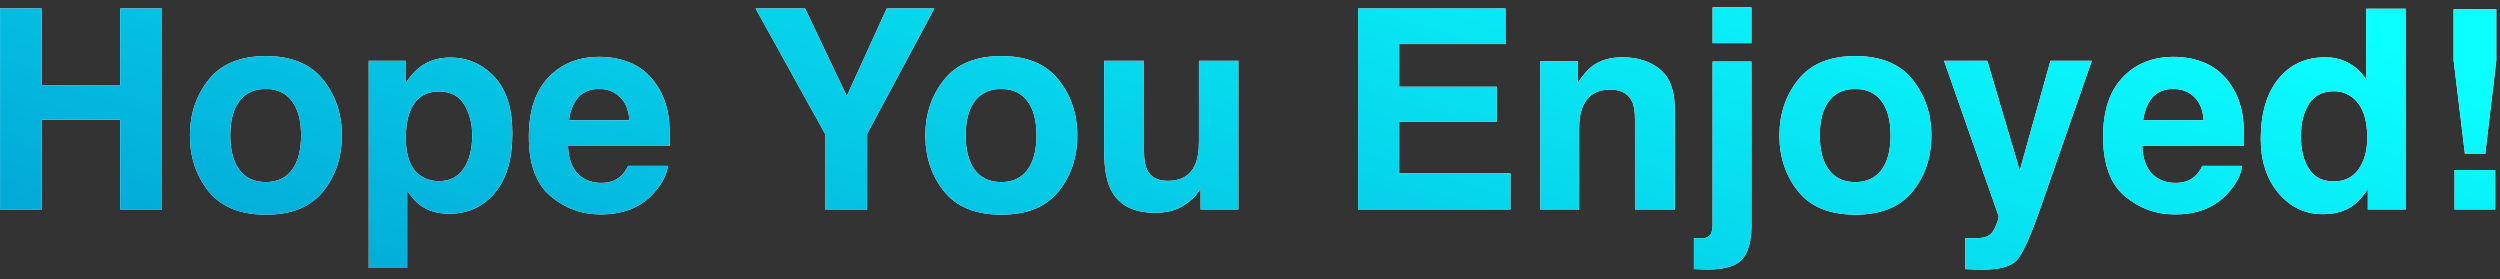
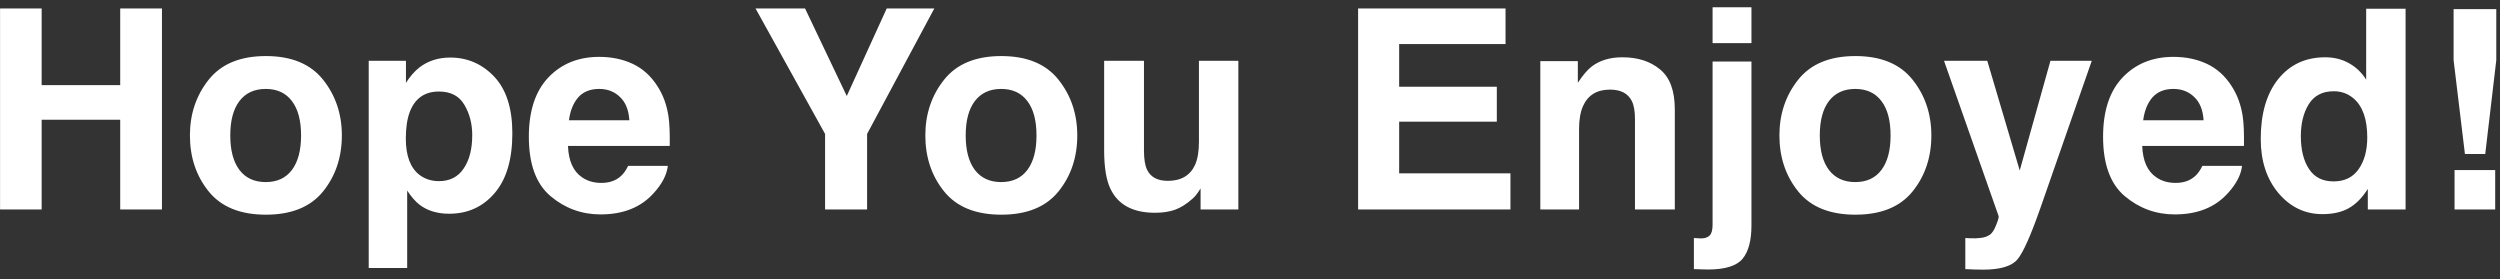
<svg xmlns="http://www.w3.org/2000/svg" width="179" height="20" viewBox="0 0 179 20" fill="none">
  <rect x="0" y="0" width="179" height="20" fill="#333333" stroke="none" />
  <path d="M8.607 15V8.574H2.982V15H0.004V0.605H2.982V6.094H8.607V0.605H11.596V15H8.607ZM23.129 5.703C24.027 6.829 24.477 8.161 24.477 9.697C24.477 11.26 24.027 12.598 23.129 13.711C22.23 14.818 20.866 15.371 19.037 15.371C17.208 15.371 15.844 14.818 14.945 13.711C14.047 12.598 13.598 11.26 13.598 9.697C13.598 8.161 14.047 6.829 14.945 5.703C15.844 4.577 17.208 4.014 19.037 4.014C20.866 4.014 22.23 4.577 23.129 5.703ZM19.027 6.367C18.213 6.367 17.585 6.657 17.143 7.236C16.706 7.809 16.488 8.63 16.488 9.697C16.488 10.765 16.706 11.588 17.143 12.168C17.585 12.747 18.213 13.037 19.027 13.037C19.841 13.037 20.466 12.747 20.902 12.168C21.338 11.588 21.557 10.765 21.557 9.697C21.557 8.63 21.338 7.809 20.902 7.236C20.466 6.657 19.841 6.367 19.027 6.367ZM35.395 5.498C36.254 6.416 36.684 7.764 36.684 9.541C36.684 11.416 36.26 12.845 35.414 13.828C34.574 14.811 33.49 15.303 32.162 15.303C31.316 15.303 30.613 15.091 30.053 14.668C29.747 14.434 29.447 14.092 29.154 13.643V19.189H26.4V4.355H29.066V5.928C29.366 5.465 29.685 5.101 30.023 4.834C30.642 4.359 31.378 4.121 32.23 4.121C33.474 4.121 34.529 4.58 35.395 5.498ZM33.812 9.678C33.812 8.857 33.624 8.132 33.246 7.5C32.875 6.868 32.27 6.553 31.43 6.553C30.421 6.553 29.727 7.031 29.35 7.988C29.154 8.496 29.057 9.141 29.057 9.922C29.057 11.159 29.385 12.028 30.043 12.529C30.434 12.822 30.896 12.969 31.43 12.969C32.204 12.969 32.794 12.669 33.197 12.07C33.607 11.471 33.812 10.674 33.812 9.678ZM47.816 11.875C47.745 12.507 47.416 13.148 46.83 13.799C45.919 14.834 44.643 15.352 43.002 15.352C41.648 15.352 40.453 14.915 39.418 14.043C38.383 13.171 37.865 11.751 37.865 9.785C37.865 7.943 38.331 6.53 39.262 5.547C40.199 4.564 41.413 4.072 42.904 4.072C43.79 4.072 44.587 4.238 45.297 4.57C46.007 4.902 46.592 5.426 47.055 6.143C47.471 6.774 47.742 7.507 47.865 8.34C47.937 8.828 47.966 9.531 47.953 10.449H40.668C40.707 11.517 41.042 12.266 41.674 12.695C42.058 12.962 42.52 13.096 43.06 13.096C43.633 13.096 44.099 12.933 44.457 12.607C44.652 12.432 44.825 12.188 44.975 11.875H47.816ZM45.062 8.613C45.017 7.878 44.792 7.321 44.389 6.943C43.992 6.559 43.497 6.367 42.904 6.367C42.26 6.367 41.758 6.569 41.4 6.973C41.049 7.376 40.828 7.923 40.736 8.613H45.062ZM66.898 0.605L62.084 9.59V15H59.076V9.59L54.096 0.605H57.641L60.629 6.875L63.49 0.605H66.898ZM75.785 5.703C76.684 6.829 77.133 8.161 77.133 9.697C77.133 11.26 76.684 12.598 75.785 13.711C74.887 14.818 73.523 15.371 71.693 15.371C69.864 15.371 68.5 14.818 67.602 13.711C66.703 12.598 66.254 11.26 66.254 9.697C66.254 8.161 66.703 6.829 67.602 5.703C68.5 4.577 69.864 4.014 71.693 4.014C73.523 4.014 74.887 4.577 75.785 5.703ZM71.684 6.367C70.87 6.367 70.242 6.657 69.799 7.236C69.363 7.809 69.144 8.63 69.144 9.697C69.144 10.765 69.363 11.588 69.799 12.168C70.242 12.747 70.87 13.037 71.684 13.037C72.497 13.037 73.122 12.747 73.559 12.168C73.995 11.588 74.213 10.765 74.213 9.697C74.213 8.63 73.995 7.809 73.559 7.236C73.122 6.657 72.497 6.367 71.684 6.367ZM85.961 13.496C85.935 13.529 85.87 13.626 85.766 13.789C85.662 13.952 85.538 14.095 85.394 14.219C84.958 14.609 84.535 14.876 84.125 15.02C83.721 15.163 83.246 15.234 82.699 15.234C81.124 15.234 80.062 14.668 79.516 13.535C79.21 12.91 79.057 11.989 79.057 10.771V4.355H81.908V10.771C81.908 11.377 81.98 11.833 82.123 12.139C82.377 12.679 82.875 12.949 83.617 12.949C84.568 12.949 85.219 12.565 85.57 11.797C85.753 11.38 85.844 10.83 85.844 10.146V4.355H88.666V15H85.961V13.496ZM107.172 8.711H100.18V12.412H108.148V15H97.24V0.605H107.797V3.154H100.18V6.211H107.172V8.711ZM115.277 6.416C114.333 6.416 113.686 6.816 113.334 7.617C113.152 8.04 113.061 8.581 113.061 9.238V15H110.287V4.375H112.973V5.928C113.331 5.381 113.669 4.987 113.988 4.746C114.561 4.316 115.287 4.102 116.166 4.102C117.266 4.102 118.165 4.391 118.861 4.971C119.564 5.544 119.916 6.497 119.916 7.832V15H117.064V8.525C117.064 7.965 116.99 7.536 116.84 7.236C116.566 6.689 116.046 6.416 115.277 6.416ZM122.621 4.404H125.404V16.143C125.404 17.217 125.193 18.011 124.77 18.525C124.346 19.04 123.516 19.297 122.279 19.297C122.195 19.297 122.068 19.294 121.898 19.287C121.736 19.281 121.531 19.274 121.283 19.268V17.041C121.439 17.054 121.55 17.061 121.615 17.061C121.68 17.067 121.739 17.07 121.791 17.07C122.064 17.07 122.27 17.002 122.406 16.865C122.549 16.735 122.621 16.478 122.621 16.094V4.404ZM122.621 0.518H125.404V3.086H122.621V0.518ZM136.938 5.703C137.836 6.829 138.285 8.161 138.285 9.697C138.285 11.26 137.836 12.598 136.938 13.711C136.039 14.818 134.675 15.371 132.846 15.371C131.016 15.371 129.652 14.818 128.754 13.711C127.855 12.598 127.406 11.26 127.406 9.697C127.406 8.161 127.855 6.829 128.754 5.703C129.652 4.577 131.016 4.014 132.846 4.014C134.675 4.014 136.039 4.577 136.938 5.703ZM132.836 6.367C132.022 6.367 131.394 6.657 130.951 7.236C130.515 7.809 130.297 8.63 130.297 9.697C130.297 10.765 130.515 11.588 130.951 12.168C131.394 12.747 132.022 13.037 132.836 13.037C133.65 13.037 134.275 12.747 134.711 12.168C135.147 11.588 135.365 10.765 135.365 9.697C135.365 8.63 135.147 7.809 134.711 7.236C134.275 6.657 133.65 6.367 132.836 6.367ZM144.613 12.207L146.811 4.355H149.77L146.117 14.824C145.414 16.842 144.857 18.092 144.447 18.574C144.037 19.062 143.217 19.307 141.986 19.307C141.739 19.307 141.54 19.303 141.391 19.297C141.241 19.297 141.016 19.287 140.717 19.268V17.041L141.068 17.061C141.342 17.074 141.602 17.064 141.85 17.031C142.097 16.999 142.305 16.924 142.475 16.807C142.637 16.696 142.787 16.465 142.924 16.113C143.067 15.762 143.126 15.547 143.1 15.469L139.193 4.355H142.289L144.613 12.207ZM160.531 11.875C160.46 12.507 160.131 13.148 159.545 13.799C158.633 14.834 157.357 15.352 155.717 15.352C154.363 15.352 153.168 14.915 152.133 14.043C151.098 13.171 150.58 11.751 150.58 9.785C150.58 7.943 151.046 6.53 151.977 5.547C152.914 4.564 154.128 4.072 155.619 4.072C156.505 4.072 157.302 4.238 158.012 4.57C158.721 4.902 159.307 5.426 159.77 6.143C160.186 6.774 160.456 7.507 160.58 8.34C160.652 8.828 160.681 9.531 160.668 10.449H153.383C153.422 11.517 153.757 12.266 154.389 12.695C154.773 12.962 155.235 13.096 155.775 13.096C156.348 13.096 156.814 12.933 157.172 12.607C157.367 12.432 157.54 12.188 157.689 11.875H160.531ZM157.777 8.613C157.732 7.878 157.507 7.321 157.104 6.943C156.706 6.559 156.212 6.367 155.619 6.367C154.975 6.367 154.473 6.569 154.115 6.973C153.764 7.376 153.542 7.923 153.451 8.613H157.777ZM172.24 0.625V15H169.535V13.525C169.138 14.157 168.686 14.616 168.178 14.902C167.67 15.189 167.038 15.332 166.283 15.332C165.04 15.332 163.992 14.831 163.139 13.828C162.292 12.819 161.869 11.527 161.869 9.951C161.869 8.135 162.286 6.706 163.119 5.664C163.959 4.622 165.079 4.102 166.479 4.102C167.123 4.102 167.696 4.245 168.197 4.531C168.699 4.811 169.105 5.202 169.418 5.703V0.625H172.24ZM164.74 9.746C164.74 10.729 164.936 11.514 165.326 12.1C165.71 12.692 166.296 12.988 167.084 12.988C167.872 12.988 168.471 12.695 168.881 12.109C169.291 11.523 169.496 10.765 169.496 9.834C169.496 8.532 169.167 7.601 168.51 7.041C168.106 6.702 167.637 6.533 167.104 6.533C166.29 6.533 165.691 6.842 165.307 7.461C164.929 8.073 164.74 8.835 164.74 9.746ZM178.734 4.307L177.943 11.025H176.488L175.678 4.307V0.654H178.734V4.307ZM178.656 12.178V15H175.746V12.178H178.656Z" fill="white" />
-   <path d="M8.607 15V8.574H2.982V15H0.004V0.605H2.982V6.094H8.607V0.605H11.596V15H8.607ZM23.129 5.703C24.027 6.829 24.477 8.161 24.477 9.697C24.477 11.26 24.027 12.598 23.129 13.711C22.23 14.818 20.866 15.371 19.037 15.371C17.208 15.371 15.844 14.818 14.945 13.711C14.047 12.598 13.598 11.26 13.598 9.697C13.598 8.161 14.047 6.829 14.945 5.703C15.844 4.577 17.208 4.014 19.037 4.014C20.866 4.014 22.23 4.577 23.129 5.703ZM19.027 6.367C18.213 6.367 17.585 6.657 17.143 7.236C16.706 7.809 16.488 8.63 16.488 9.697C16.488 10.765 16.706 11.588 17.143 12.168C17.585 12.747 18.213 13.037 19.027 13.037C19.841 13.037 20.466 12.747 20.902 12.168C21.338 11.588 21.557 10.765 21.557 9.697C21.557 8.63 21.338 7.809 20.902 7.236C20.466 6.657 19.841 6.367 19.027 6.367ZM35.395 5.498C36.254 6.416 36.684 7.764 36.684 9.541C36.684 11.416 36.26 12.845 35.414 13.828C34.574 14.811 33.49 15.303 32.162 15.303C31.316 15.303 30.613 15.091 30.053 14.668C29.747 14.434 29.447 14.092 29.154 13.643V19.189H26.4V4.355H29.066V5.928C29.366 5.465 29.685 5.101 30.023 4.834C30.642 4.359 31.378 4.121 32.23 4.121C33.474 4.121 34.529 4.58 35.395 5.498ZM33.812 9.678C33.812 8.857 33.624 8.132 33.246 7.5C32.875 6.868 32.27 6.553 31.43 6.553C30.421 6.553 29.727 7.031 29.35 7.988C29.154 8.496 29.057 9.141 29.057 9.922C29.057 11.159 29.385 12.028 30.043 12.529C30.434 12.822 30.896 12.969 31.43 12.969C32.204 12.969 32.794 12.669 33.197 12.07C33.607 11.471 33.812 10.674 33.812 9.678ZM47.816 11.875C47.745 12.507 47.416 13.148 46.83 13.799C45.919 14.834 44.643 15.352 43.002 15.352C41.648 15.352 40.453 14.915 39.418 14.043C38.383 13.171 37.865 11.751 37.865 9.785C37.865 7.943 38.331 6.53 39.262 5.547C40.199 4.564 41.413 4.072 42.904 4.072C43.79 4.072 44.587 4.238 45.297 4.57C46.007 4.902 46.592 5.426 47.055 6.143C47.471 6.774 47.742 7.507 47.865 8.34C47.937 8.828 47.966 9.531 47.953 10.449H40.668C40.707 11.517 41.042 12.266 41.674 12.695C42.058 12.962 42.52 13.096 43.06 13.096C43.633 13.096 44.099 12.933 44.457 12.607C44.652 12.432 44.825 12.188 44.975 11.875H47.816ZM45.062 8.613C45.017 7.878 44.792 7.321 44.389 6.943C43.992 6.559 43.497 6.367 42.904 6.367C42.26 6.367 41.758 6.569 41.4 6.973C41.049 7.376 40.828 7.923 40.736 8.613H45.062ZM66.898 0.605L62.084 9.59V15H59.076V9.59L54.096 0.605H57.641L60.629 6.875L63.49 0.605H66.898ZM75.785 5.703C76.684 6.829 77.133 8.161 77.133 9.697C77.133 11.26 76.684 12.598 75.785 13.711C74.887 14.818 73.523 15.371 71.693 15.371C69.864 15.371 68.5 14.818 67.602 13.711C66.703 12.598 66.254 11.26 66.254 9.697C66.254 8.161 66.703 6.829 67.602 5.703C68.5 4.577 69.864 4.014 71.693 4.014C73.523 4.014 74.887 4.577 75.785 5.703ZM71.684 6.367C70.87 6.367 70.242 6.657 69.799 7.236C69.363 7.809 69.144 8.63 69.144 9.697C69.144 10.765 69.363 11.588 69.799 12.168C70.242 12.747 70.87 13.037 71.684 13.037C72.497 13.037 73.122 12.747 73.559 12.168C73.995 11.588 74.213 10.765 74.213 9.697C74.213 8.63 73.995 7.809 73.559 7.236C73.122 6.657 72.497 6.367 71.684 6.367ZM85.961 13.496C85.935 13.529 85.87 13.626 85.766 13.789C85.662 13.952 85.538 14.095 85.394 14.219C84.958 14.609 84.535 14.876 84.125 15.02C83.721 15.163 83.246 15.234 82.699 15.234C81.124 15.234 80.062 14.668 79.516 13.535C79.21 12.91 79.057 11.989 79.057 10.771V4.355H81.908V10.771C81.908 11.377 81.98 11.833 82.123 12.139C82.377 12.679 82.875 12.949 83.617 12.949C84.568 12.949 85.219 12.565 85.57 11.797C85.753 11.38 85.844 10.83 85.844 10.146V4.355H88.666V15H85.961V13.496ZM107.172 8.711H100.18V12.412H108.148V15H97.24V0.605H107.797V3.154H100.18V6.211H107.172V8.711ZM115.277 6.416C114.333 6.416 113.686 6.816 113.334 7.617C113.152 8.04 113.061 8.581 113.061 9.238V15H110.287V4.375H112.973V5.928C113.331 5.381 113.669 4.987 113.988 4.746C114.561 4.316 115.287 4.102 116.166 4.102C117.266 4.102 118.165 4.391 118.861 4.971C119.564 5.544 119.916 6.497 119.916 7.832V15H117.064V8.525C117.064 7.965 116.99 7.536 116.84 7.236C116.566 6.689 116.046 6.416 115.277 6.416ZM122.621 4.404H125.404V16.143C125.404 17.217 125.193 18.011 124.77 18.525C124.346 19.04 123.516 19.297 122.279 19.297C122.195 19.297 122.068 19.294 121.898 19.287C121.736 19.281 121.531 19.274 121.283 19.268V17.041C121.439 17.054 121.55 17.061 121.615 17.061C121.68 17.067 121.739 17.07 121.791 17.07C122.064 17.07 122.27 17.002 122.406 16.865C122.549 16.735 122.621 16.478 122.621 16.094V4.404ZM122.621 0.518H125.404V3.086H122.621V0.518ZM136.938 5.703C137.836 6.829 138.285 8.161 138.285 9.697C138.285 11.26 137.836 12.598 136.938 13.711C136.039 14.818 134.675 15.371 132.846 15.371C131.016 15.371 129.652 14.818 128.754 13.711C127.855 12.598 127.406 11.26 127.406 9.697C127.406 8.161 127.855 6.829 128.754 5.703C129.652 4.577 131.016 4.014 132.846 4.014C134.675 4.014 136.039 4.577 136.938 5.703ZM132.836 6.367C132.022 6.367 131.394 6.657 130.951 7.236C130.515 7.809 130.297 8.63 130.297 9.697C130.297 10.765 130.515 11.588 130.951 12.168C131.394 12.747 132.022 13.037 132.836 13.037C133.65 13.037 134.275 12.747 134.711 12.168C135.147 11.588 135.365 10.765 135.365 9.697C135.365 8.63 135.147 7.809 134.711 7.236C134.275 6.657 133.65 6.367 132.836 6.367ZM144.613 12.207L146.811 4.355H149.77L146.117 14.824C145.414 16.842 144.857 18.092 144.447 18.574C144.037 19.062 143.217 19.307 141.986 19.307C141.739 19.307 141.54 19.303 141.391 19.297C141.241 19.297 141.016 19.287 140.717 19.268V17.041L141.068 17.061C141.342 17.074 141.602 17.064 141.85 17.031C142.097 16.999 142.305 16.924 142.475 16.807C142.637 16.696 142.787 16.465 142.924 16.113C143.067 15.762 143.126 15.547 143.1 15.469L139.193 4.355H142.289L144.613 12.207ZM160.531 11.875C160.46 12.507 160.131 13.148 159.545 13.799C158.633 14.834 157.357 15.352 155.717 15.352C154.363 15.352 153.168 14.915 152.133 14.043C151.098 13.171 150.58 11.751 150.58 9.785C150.58 7.943 151.046 6.53 151.977 5.547C152.914 4.564 154.128 4.072 155.619 4.072C156.505 4.072 157.302 4.238 158.012 4.57C158.721 4.902 159.307 5.426 159.77 6.143C160.186 6.774 160.456 7.507 160.58 8.34C160.652 8.828 160.681 9.531 160.668 10.449H153.383C153.422 11.517 153.757 12.266 154.389 12.695C154.773 12.962 155.235 13.096 155.775 13.096C156.348 13.096 156.814 12.933 157.172 12.607C157.367 12.432 157.54 12.188 157.689 11.875H160.531ZM157.777 8.613C157.732 7.878 157.507 7.321 157.104 6.943C156.706 6.559 156.212 6.367 155.619 6.367C154.975 6.367 154.473 6.569 154.115 6.973C153.764 7.376 153.542 7.923 153.451 8.613H157.777ZM172.24 0.625V15H169.535V13.525C169.138 14.157 168.686 14.616 168.178 14.902C167.67 15.189 167.038 15.332 166.283 15.332C165.04 15.332 163.992 14.831 163.139 13.828C162.292 12.819 161.869 11.527 161.869 9.951C161.869 8.135 162.286 6.706 163.119 5.664C163.959 4.622 165.079 4.102 166.479 4.102C167.123 4.102 167.696 4.245 168.197 4.531C168.699 4.811 169.105 5.202 169.418 5.703V0.625H172.24ZM164.74 9.746C164.74 10.729 164.936 11.514 165.326 12.1C165.71 12.692 166.296 12.988 167.084 12.988C167.872 12.988 168.471 12.695 168.881 12.109C169.291 11.523 169.496 10.765 169.496 9.834C169.496 8.532 169.167 7.601 168.51 7.041C168.106 6.702 167.637 6.533 167.104 6.533C166.29 6.533 165.691 6.842 165.307 7.461C164.929 8.073 164.74 8.835 164.74 9.746ZM178.734 4.307L177.943 11.025H176.488L175.678 4.307V0.654H178.734V4.307ZM178.656 12.178V15H175.746V12.178H178.656Z" fill="url(#paint0_linear_1387_4617)" />
  <defs>
    <linearGradient id="paint0_linear_1387_4617" x1="163.082" y1="0.866" x2="144.493" y2="63.01" gradientUnits="userSpaceOnUse">
      <stop stop-color="#0AFFFF" />
      <stop offset="1" stop-color="#02A2D4" />
    </linearGradient>
  </defs>
</svg>